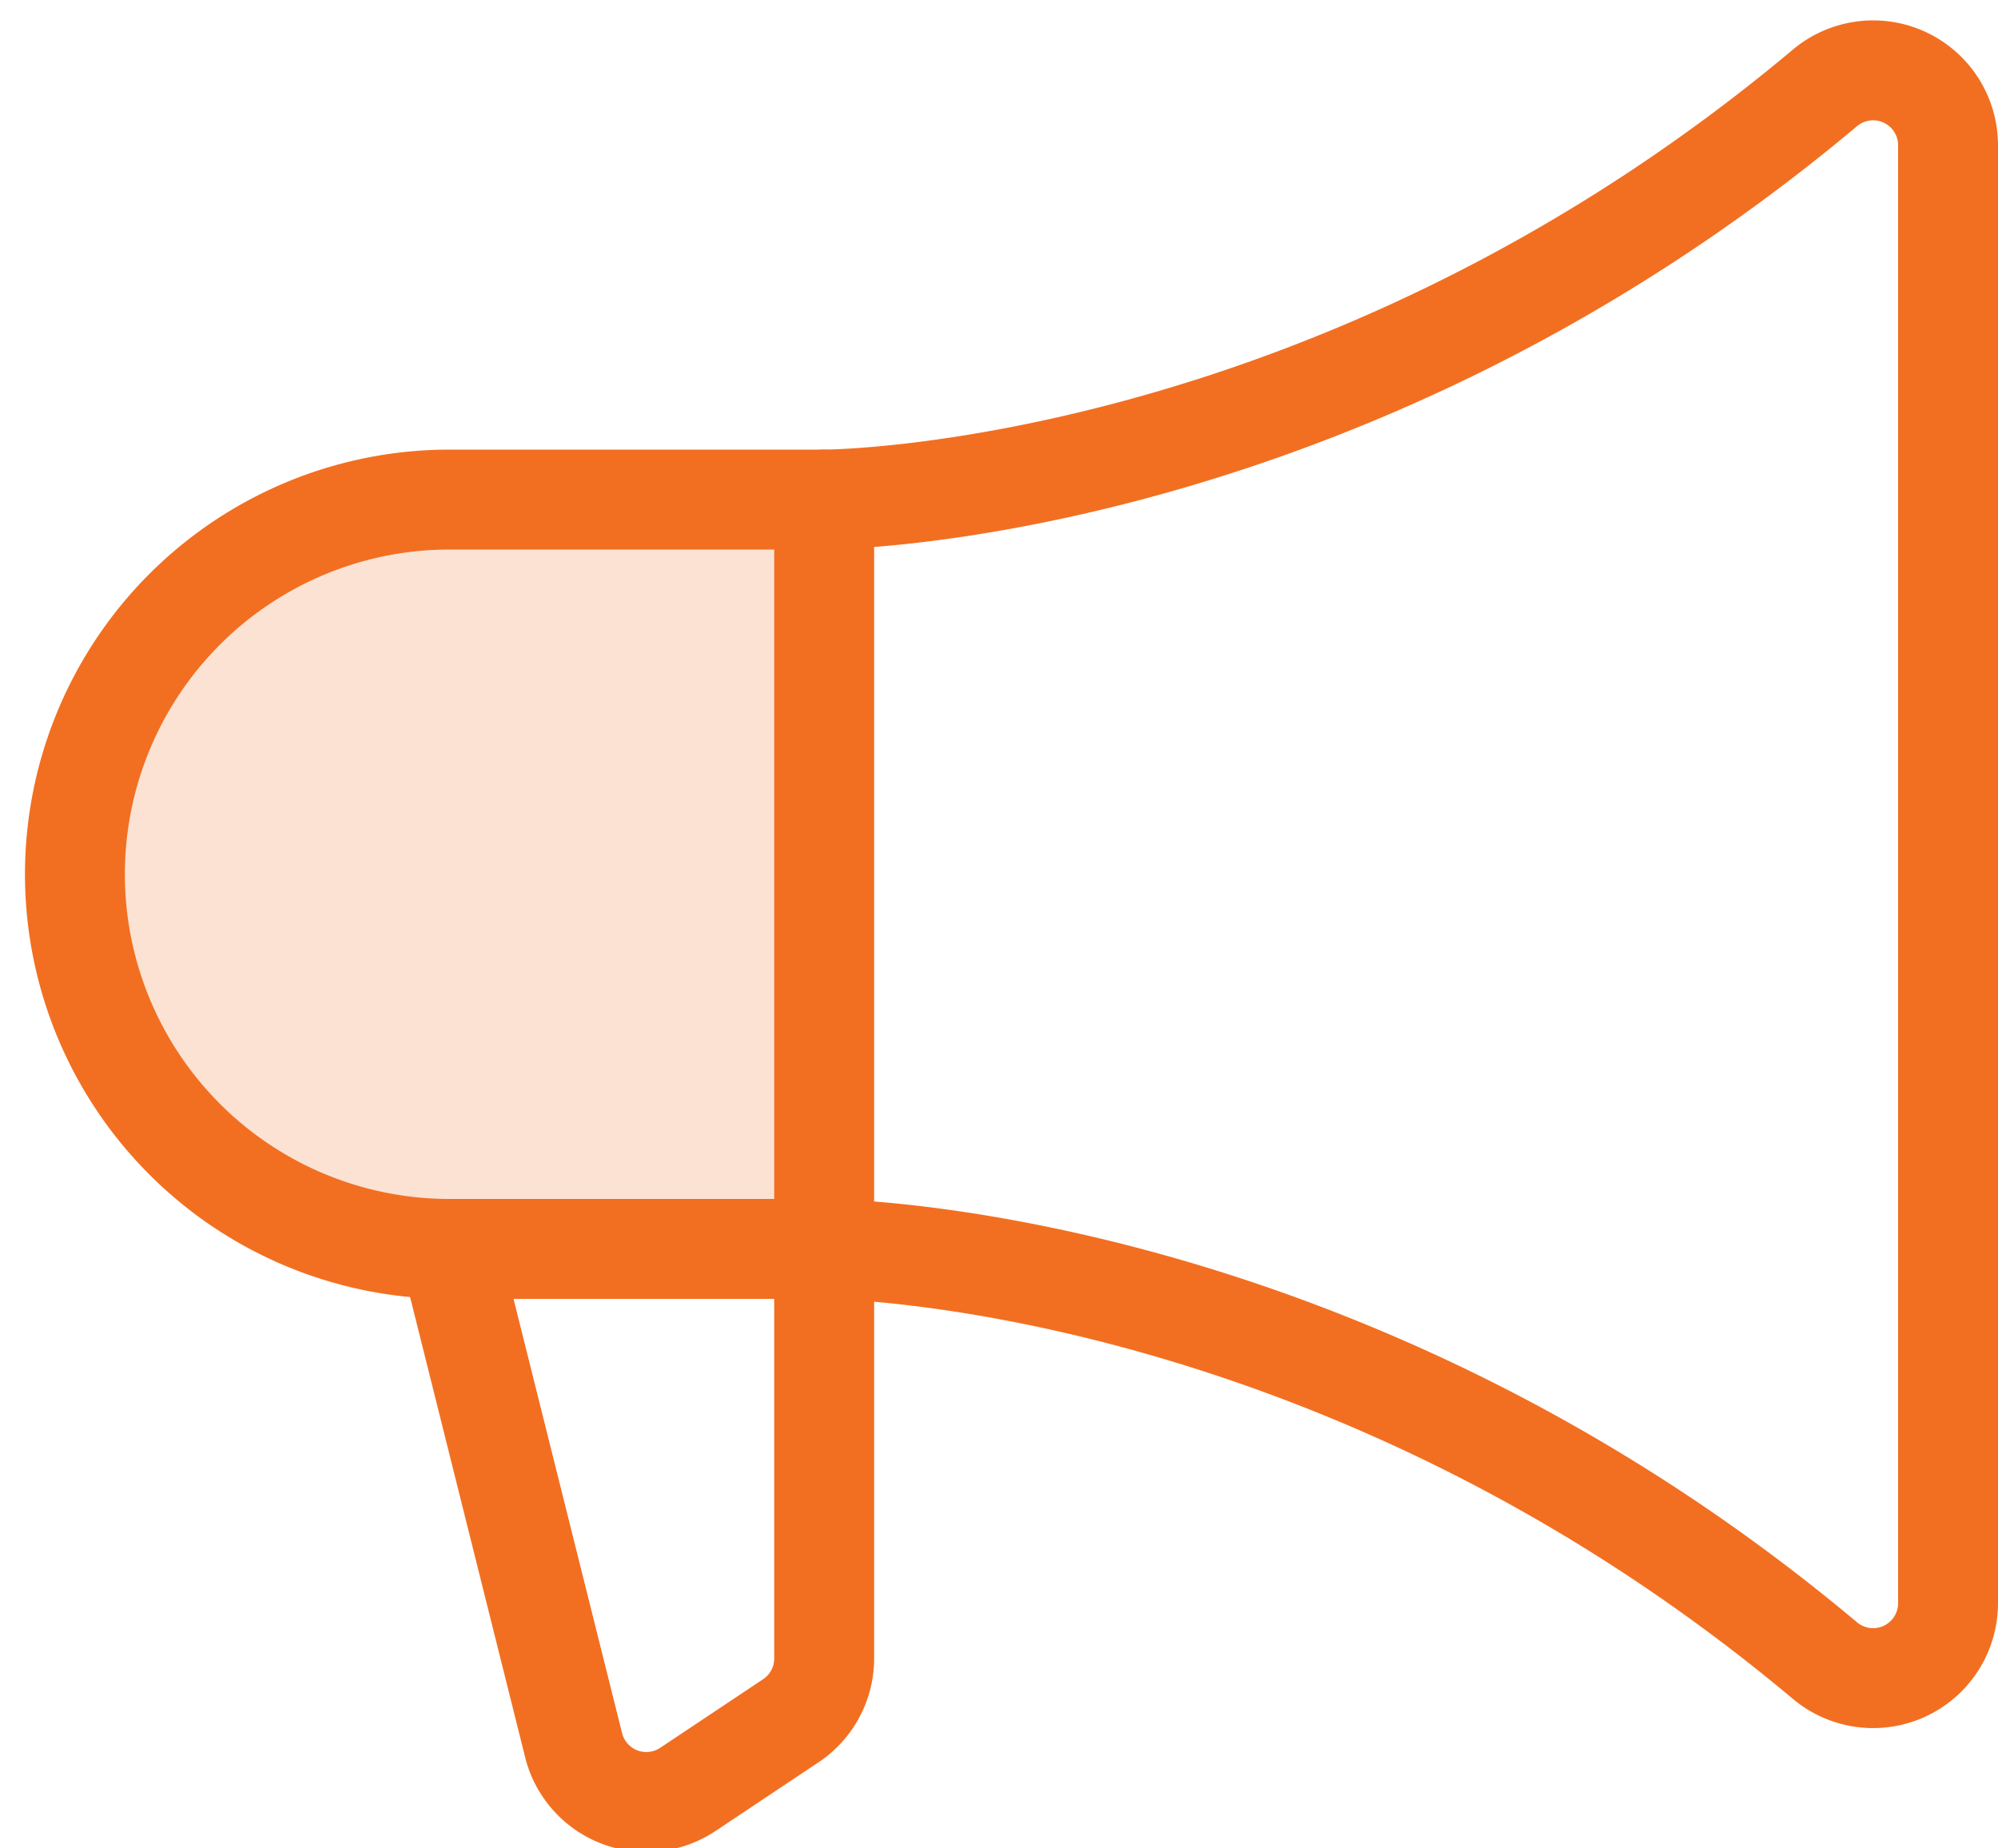
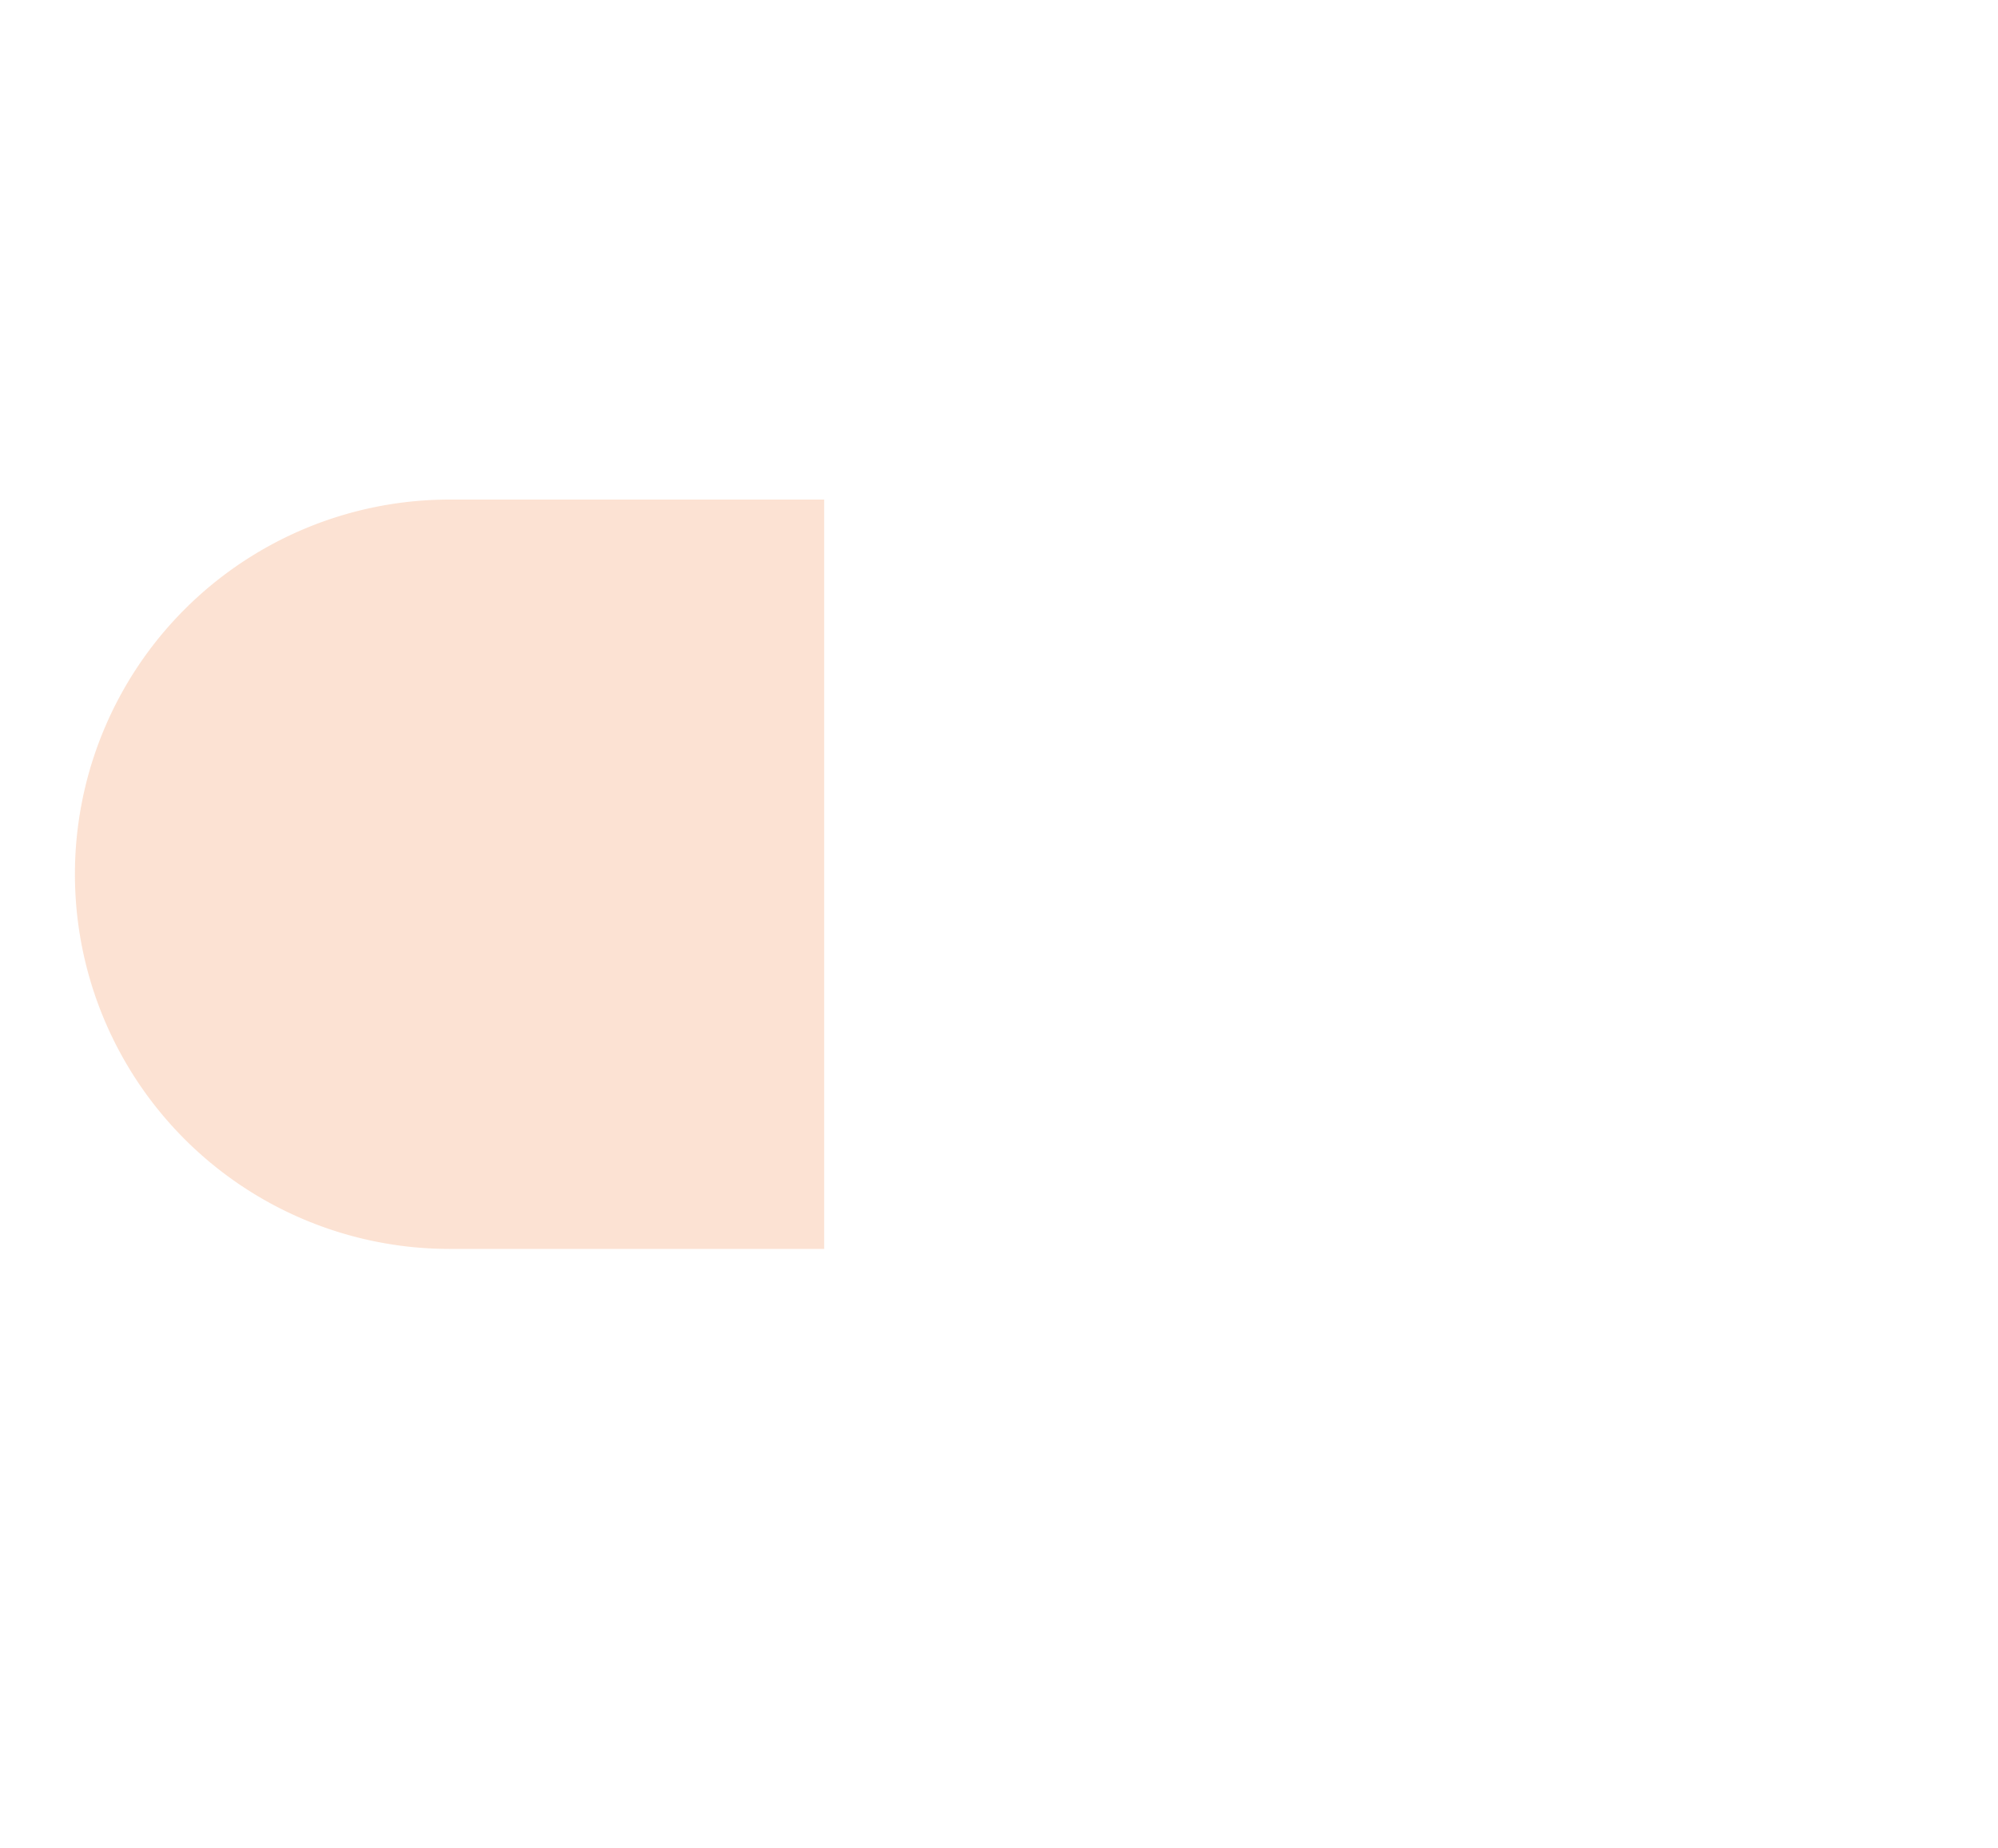
<svg xmlns="http://www.w3.org/2000/svg" width="40" height="37" viewBox="0 0 40 37">
  <g>
    <g>
      <g />
      <g opacity=".2">
        <path fill="#f26f21" d="M16.5 25H9a7.5 7.5 0 1 1 0-15h7.5z" />
      </g>
      <g>
-         <path fill="none" stroke="#f26f21" stroke-linecap="round" stroke-linejoin="round" stroke-miterlimit="20" stroke-width="2" d="M16.5 10v23.197c0 .502-.25.97-.668 1.248l-2.061 1.374a1.5 1.5 0 0 1-2.287-.884L9 25v0" />
-       </g>
+         </g>
      <g>
-         <path fill="none" stroke="#f26f21" stroke-linecap="round" stroke-linejoin="round" stroke-miterlimit="20" stroke-width="2" d="M9 25a7.5 7.5 0 1 1 0-15h7.5v0s10.21 0 20.035-8.24A1.5 1.5 0 0 1 39 2.906v29.188a1.5 1.5 0 0 1-2.465 1.146C26.71 25 16.5 25 16.5 25v0z" />
-       </g>
+         </g>
    </g>
  </g>
</svg>